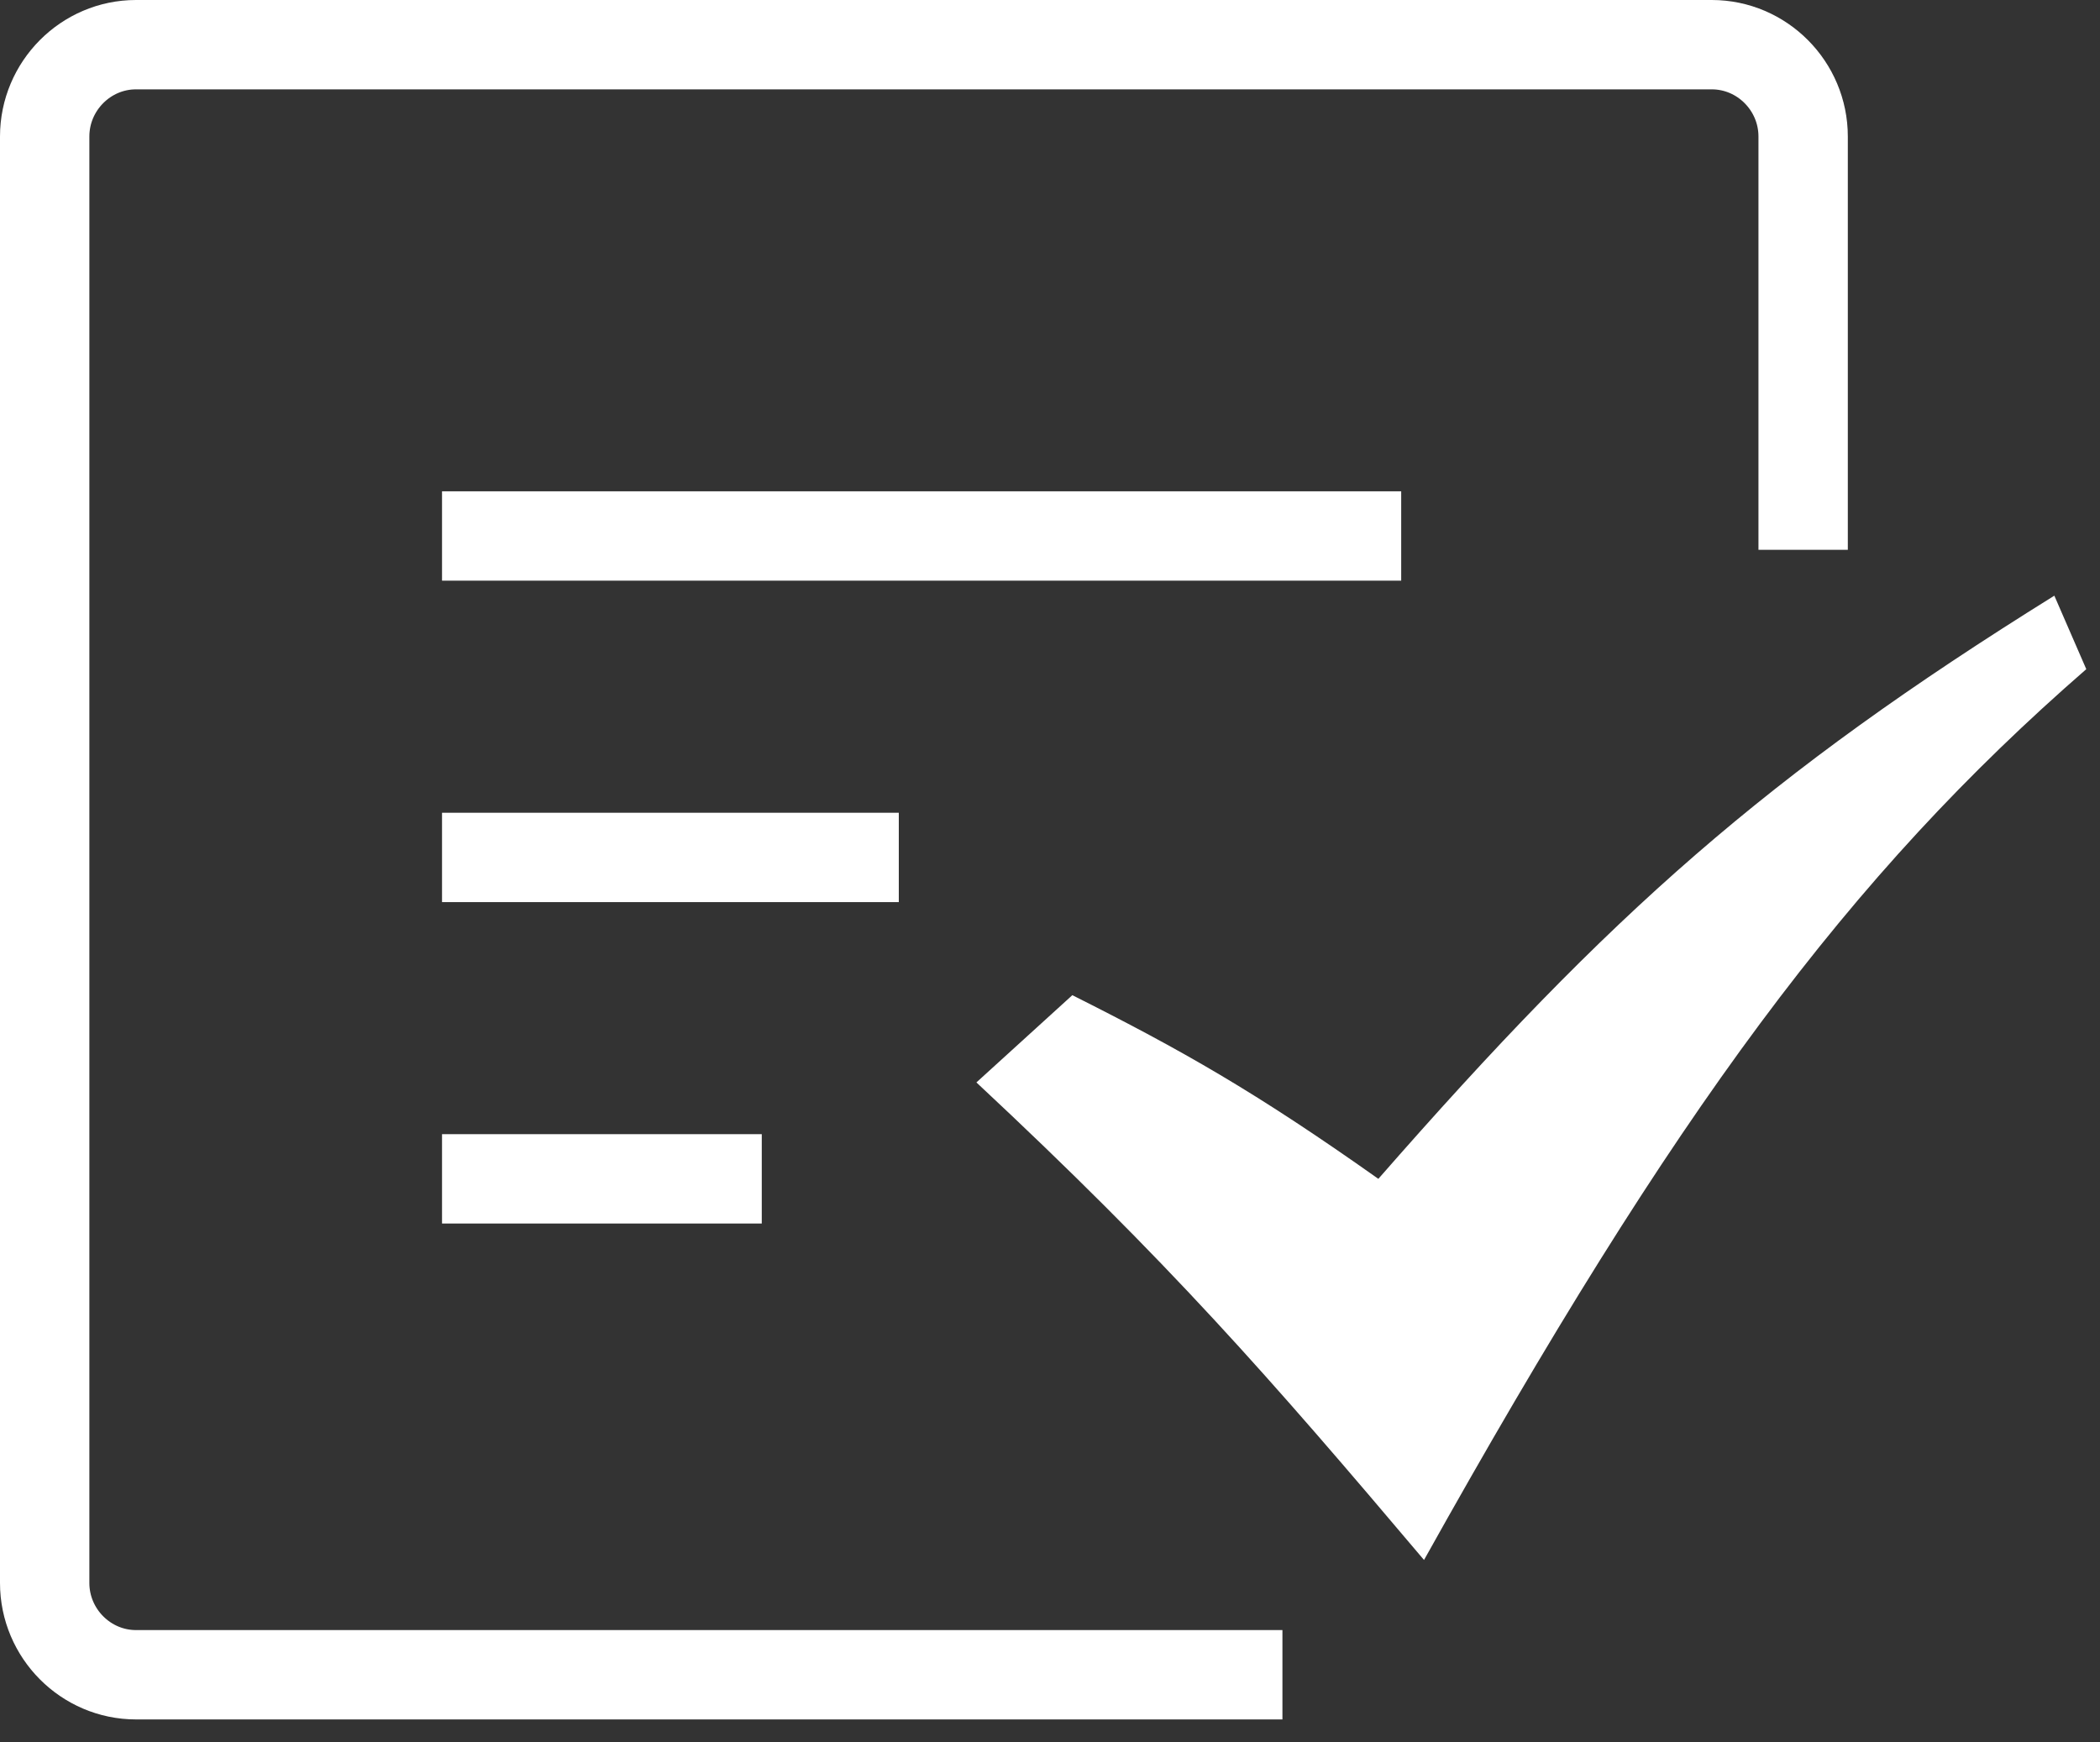
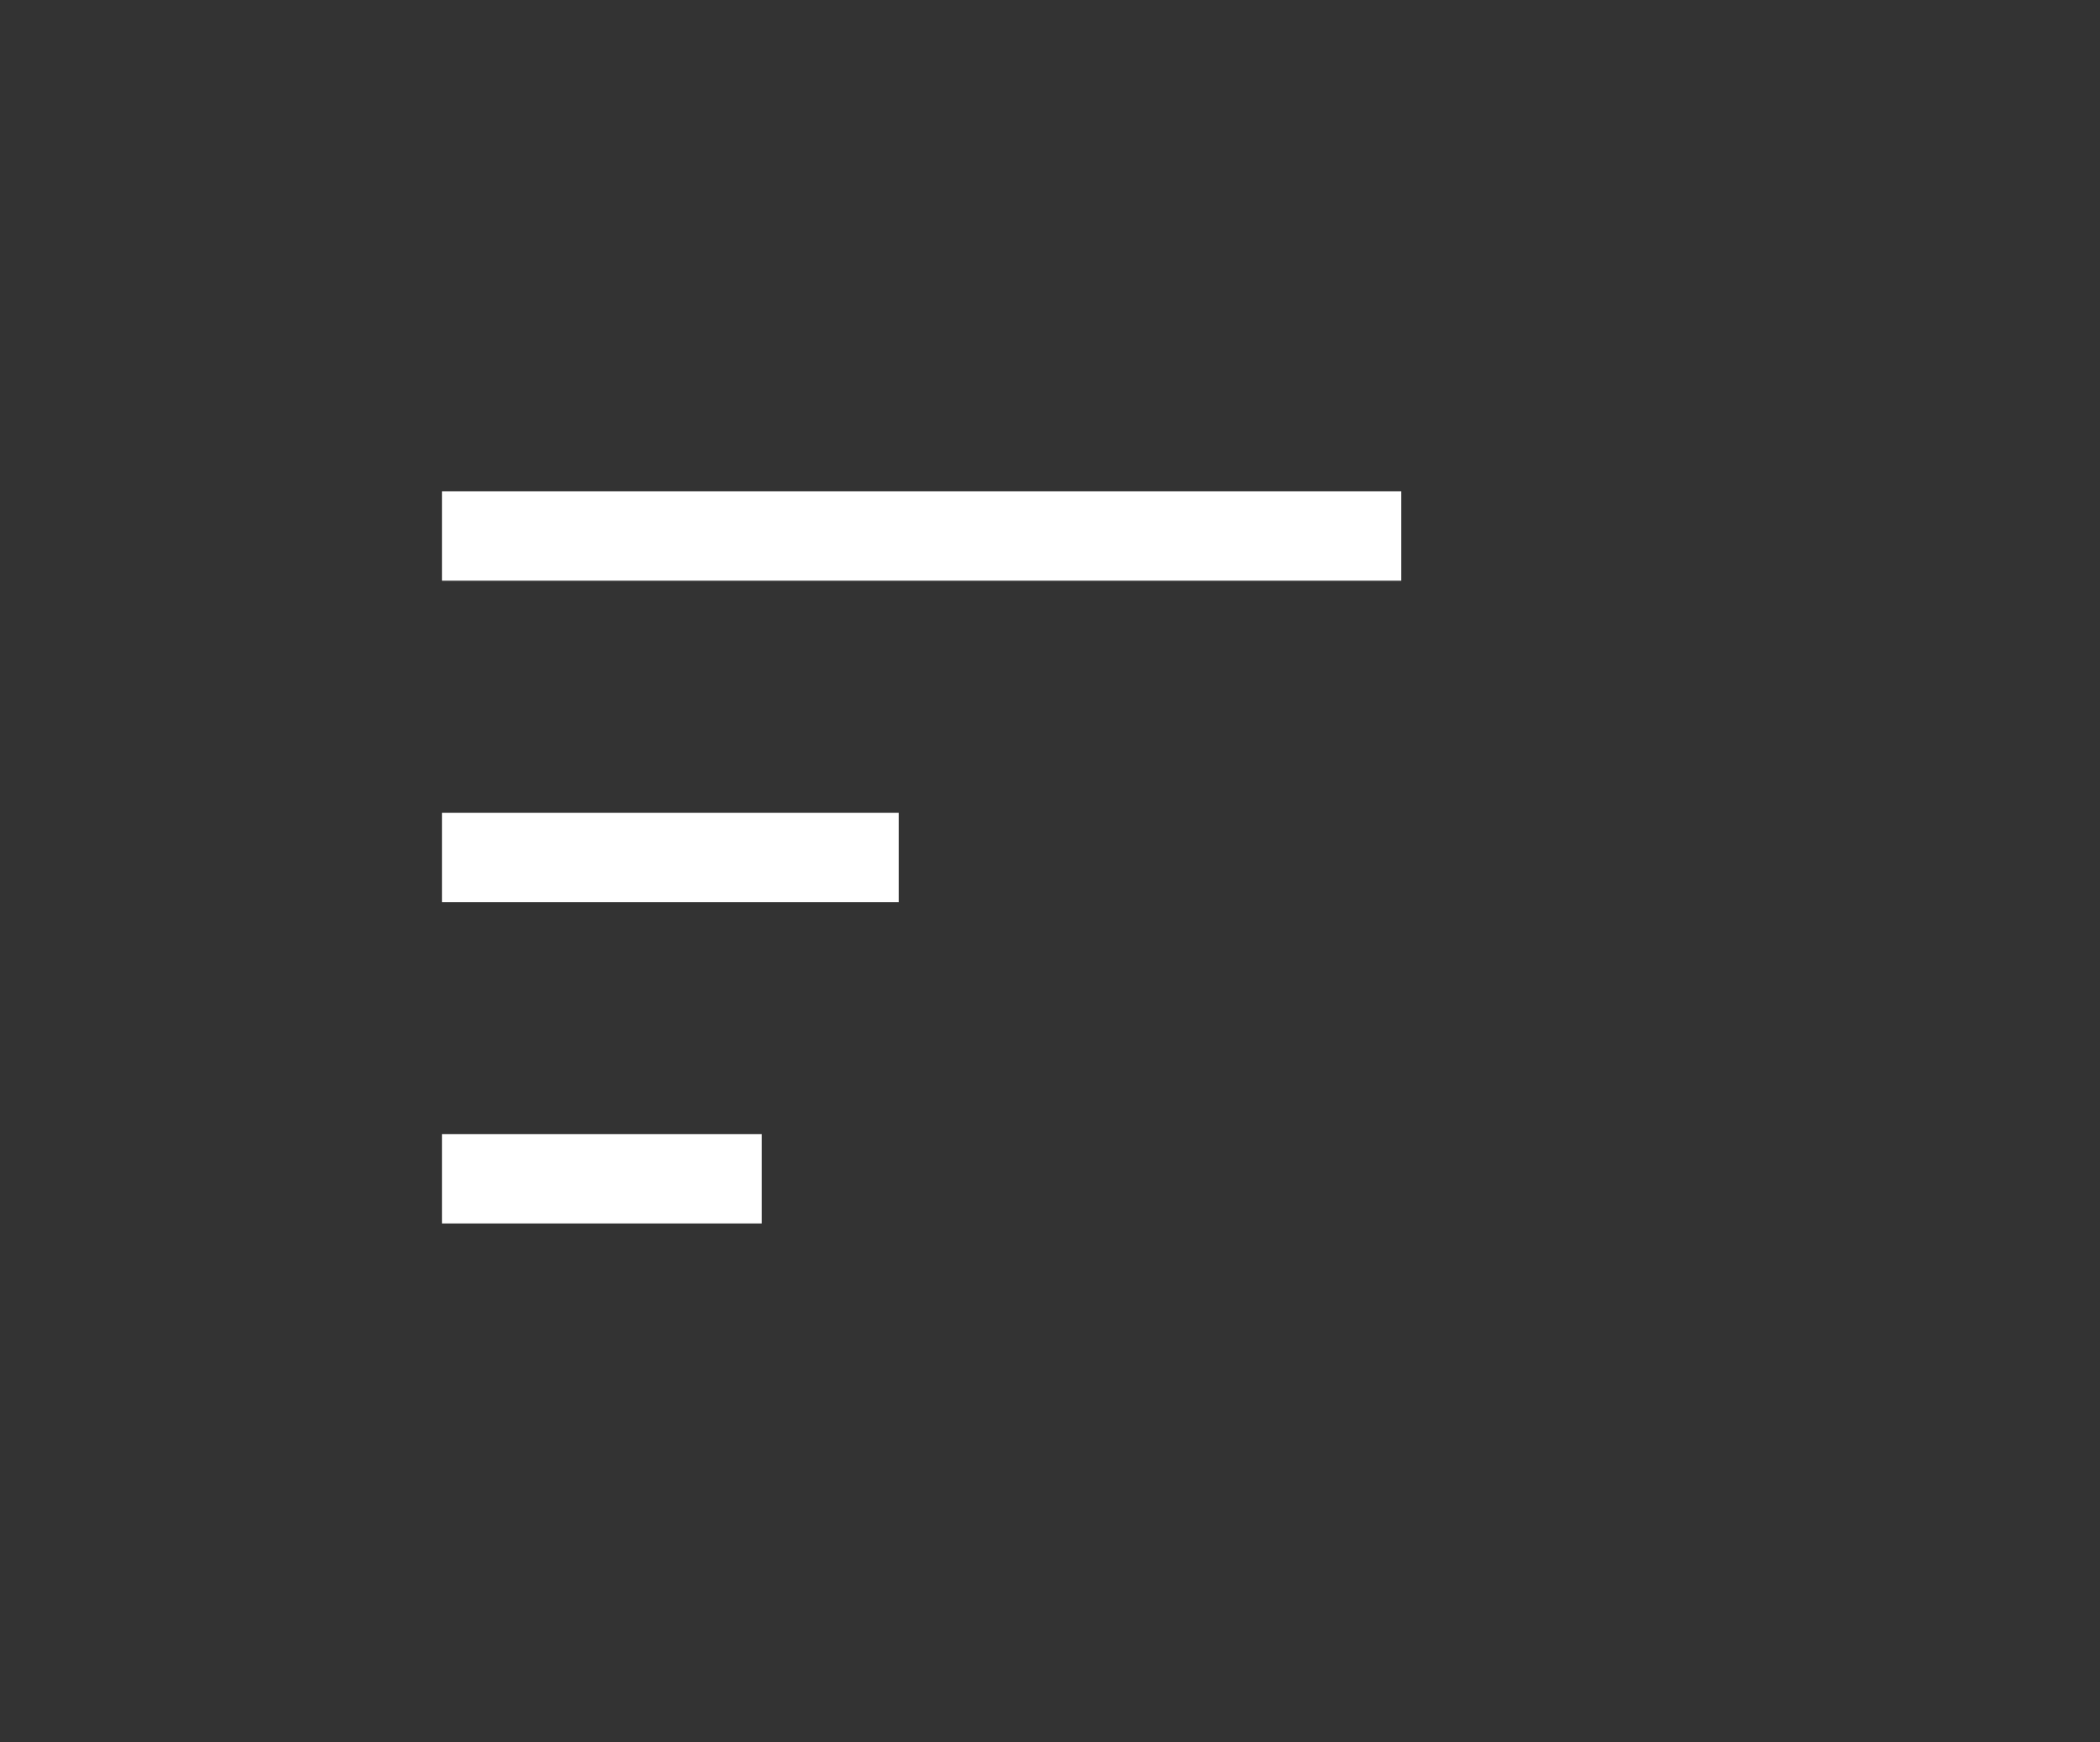
<svg xmlns="http://www.w3.org/2000/svg" width="47px" height="39px" viewBox="0 0 47 39" version="1.1">
  <rect x="0" y="0" width="47" height="39" fill="#333333" stroke="none" />
  <g id="Page-1" stroke="none" stroke-width="1" fill="none" fill-rule="evenodd">
    <g id="reseive" transform="translate(1, 1)">
-       <path d="M27.702,36.486 L2.044,36.486 C0.92,36.486 0,35.561 0,34.431 L0,2.056 C0,0.925 0.92,0 2.044,0 L37.311,0 C38.436,0 39.356,0.925 39.356,2.056 L39.356,11.306" id="Shape" stroke="#ffffff" stroke-width="2" />
      <path d="M8.893,10.997 L30.36,10.997" id="Shape" stroke="#ffffff" stroke-width="2" />
      <path d="M8.893,18.192 L19.116,18.192" id="Shape" stroke="#ffffff" stroke-width="2" />
      <path d="M8.893,25.386 L16.049,25.386" id="Shape" stroke="#ffffff" stroke-width="2" />
-       <path d="M20.853,23.228 L23,21.275 C25.453,22.508 27.089,23.433 29.849,25.386 C35.062,19.425 38.538,16.342 44.978,12.333 L45.693,13.978 C40.378,18.603 36.493,23.844 30.871,33.917 C27.396,29.806 25.147,27.236 20.853,23.228 L20.853,23.228 Z" id="check-mark-6-icon" fill="#ffffff" />
    </g>
  </g>
</svg>